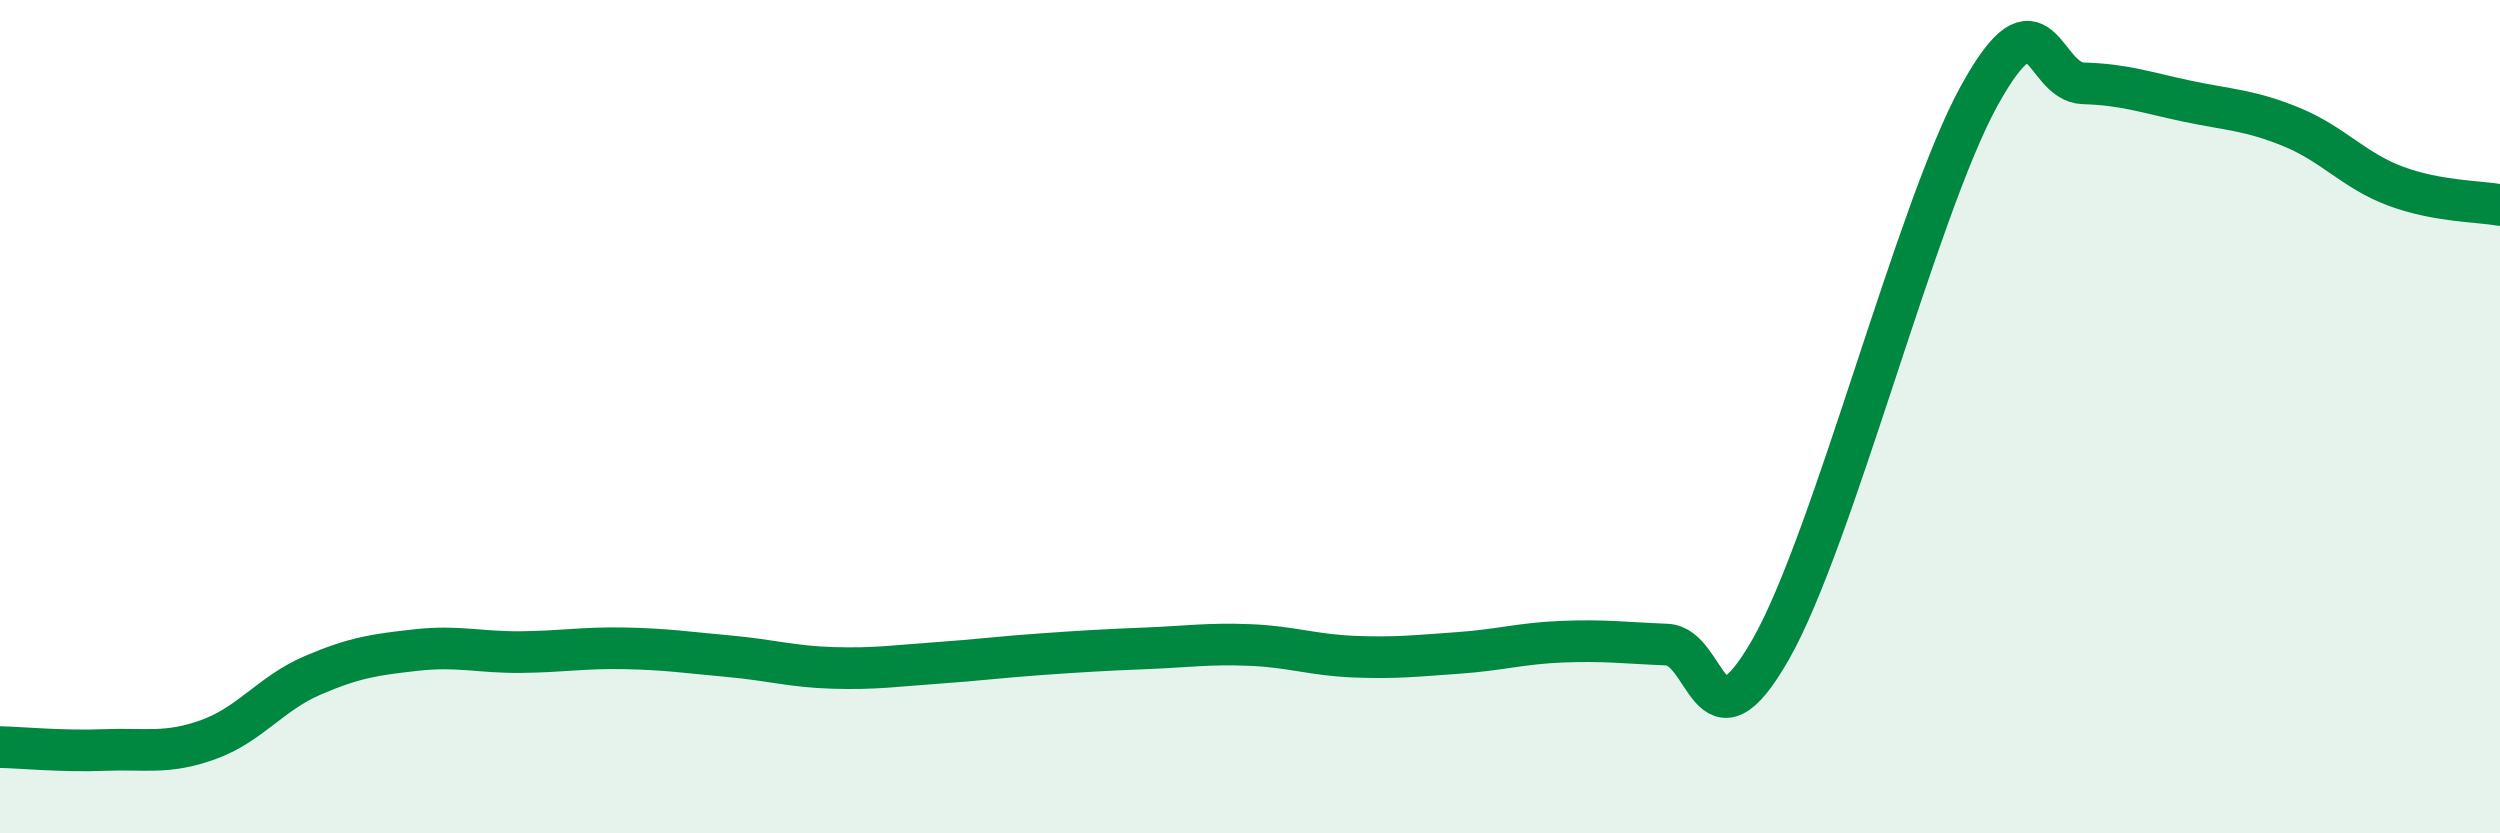
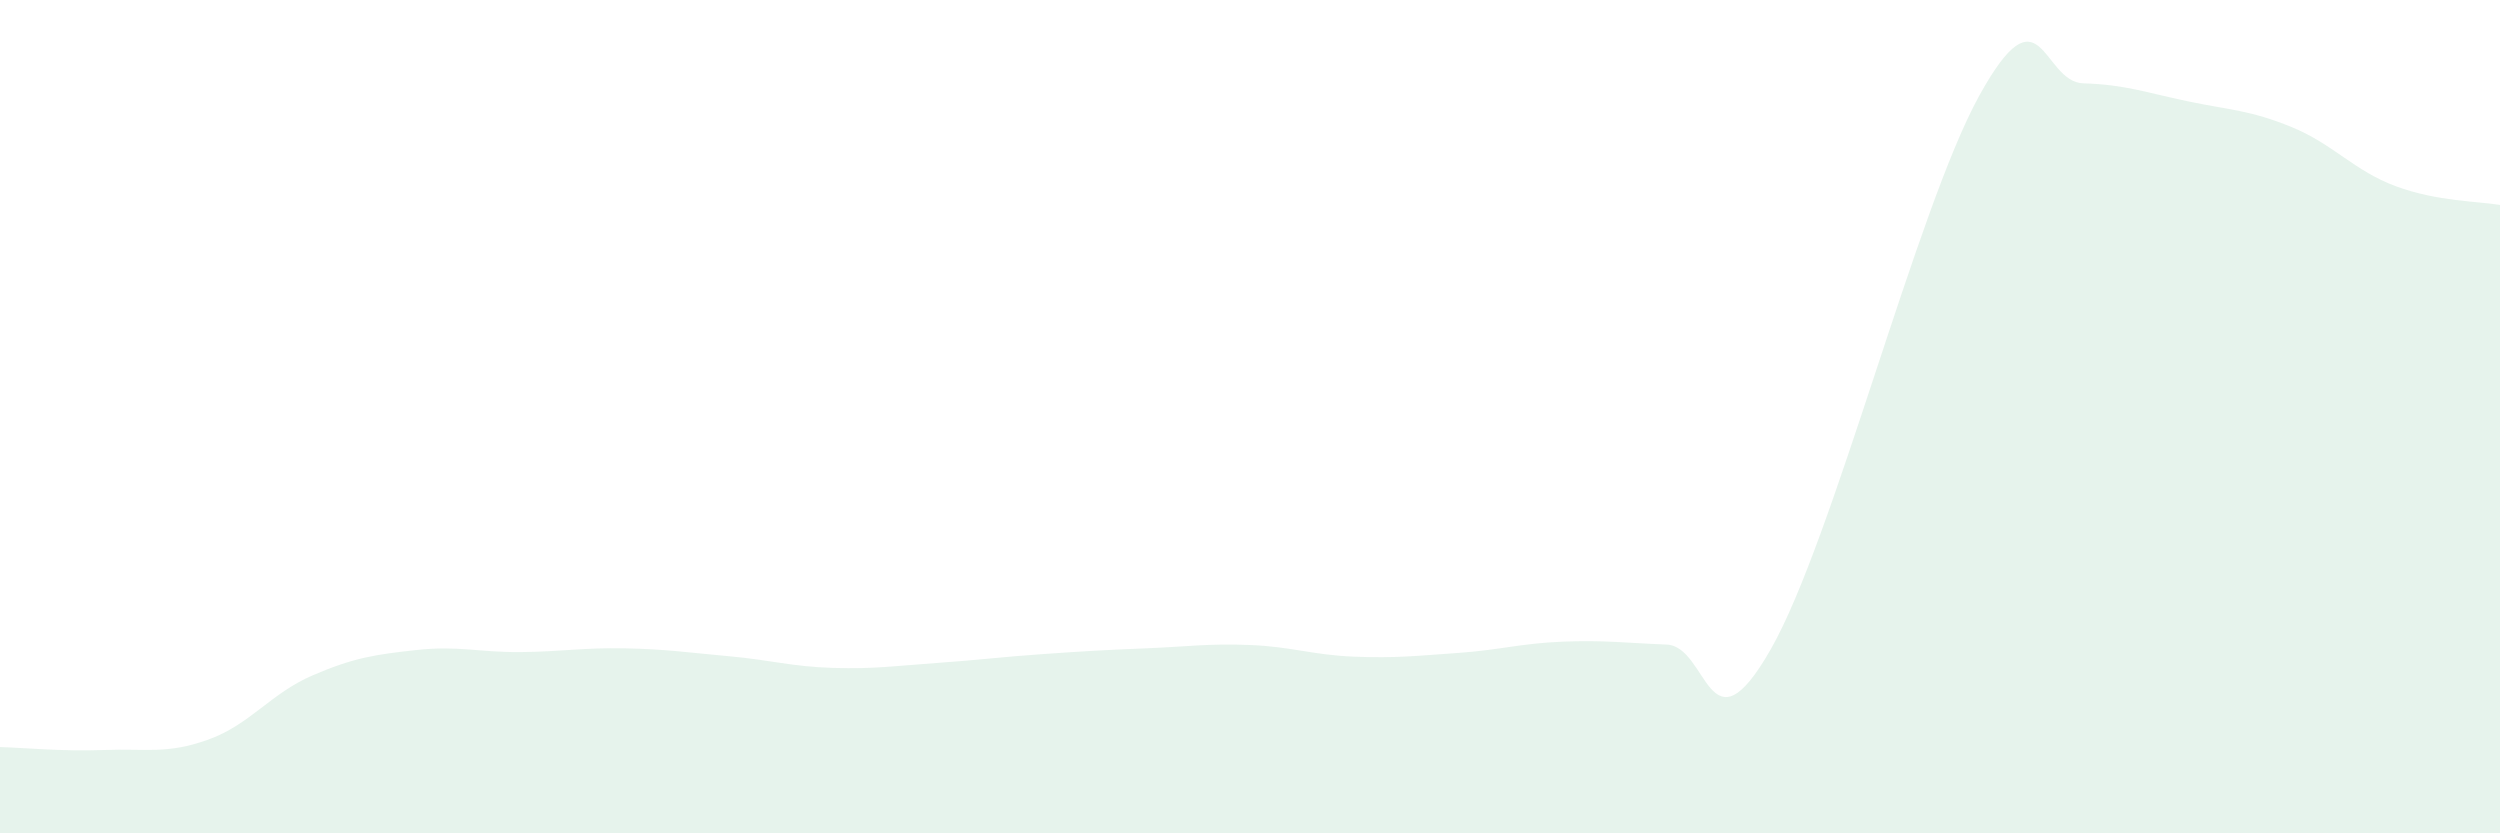
<svg xmlns="http://www.w3.org/2000/svg" width="60" height="20" viewBox="0 0 60 20">
  <path d="M 0,17.93 C 0.5,17.94 1.5,18.04 2.5,18 C 3.5,17.96 4,18.11 5,17.75 C 6,17.39 6.5,16.64 7.5,16.21 C 8.5,15.78 9,15.71 10,15.6 C 11,15.49 11.5,15.66 12.5,15.65 C 13.5,15.64 14,15.54 15,15.56 C 16,15.58 16.5,15.66 17.5,15.75 C 18.5,15.84 19,16 20,16.03 C 21,16.06 21.5,15.98 22.5,15.91 C 23.5,15.84 24,15.77 25,15.7 C 26,15.63 26.5,15.6 27.5,15.56 C 28.5,15.52 29,15.44 30,15.48 C 31,15.52 31.5,15.72 32.5,15.76 C 33.5,15.8 34,15.74 35,15.67 C 36,15.6 36.5,15.44 37.5,15.4 C 38.5,15.36 39,15.43 40,15.47 C 41,15.51 41,18.21 42.5,15.58 C 44,12.95 46,5.02 47.5,2.3 C 49,-0.42 49,1.97 50,2 C 51,2.03 51.5,2.22 52.5,2.43 C 53.5,2.64 54,2.64 55,3.05 C 56,3.46 56.5,4.1 57.5,4.47 C 58.5,4.84 59.5,4.83 60,4.92L60 20L0 20Z" fill="#008740" opacity="0.1" stroke-linecap="round" stroke-linejoin="round" />
-   <path d="M 0,17.93 C 0.5,17.94 1.5,18.04 2.5,18 C 3.5,17.96 4,18.11 5,17.75 C 6,17.39 6.5,16.64 7.5,16.21 C 8.5,15.78 9,15.71 10,15.6 C 11,15.49 11.5,15.66 12.5,15.65 C 13.5,15.64 14,15.54 15,15.56 C 16,15.58 16.5,15.66 17.5,15.75 C 18.5,15.84 19,16 20,16.03 C 21,16.06 21.5,15.98 22.5,15.91 C 23.5,15.84 24,15.77 25,15.7 C 26,15.63 26.5,15.6 27.5,15.56 C 28.5,15.52 29,15.44 30,15.48 C 31,15.52 31.5,15.72 32.5,15.76 C 33.5,15.8 34,15.74 35,15.67 C 36,15.6 36.5,15.44 37.5,15.4 C 38.5,15.36 39,15.43 40,15.47 C 41,15.51 41,18.21 42.5,15.58 C 44,12.95 46,5.02 47.5,2.3 C 49,-0.42 49,1.97 50,2 C 51,2.03 51.5,2.22 52.5,2.43 C 53.5,2.64 54,2.64 55,3.05 C 56,3.46 56.5,4.1 57.5,4.47 C 58.5,4.84 59.5,4.83 60,4.92" stroke="#008740" stroke-width="1" fill="none" stroke-linecap="round" stroke-linejoin="round" />
</svg>